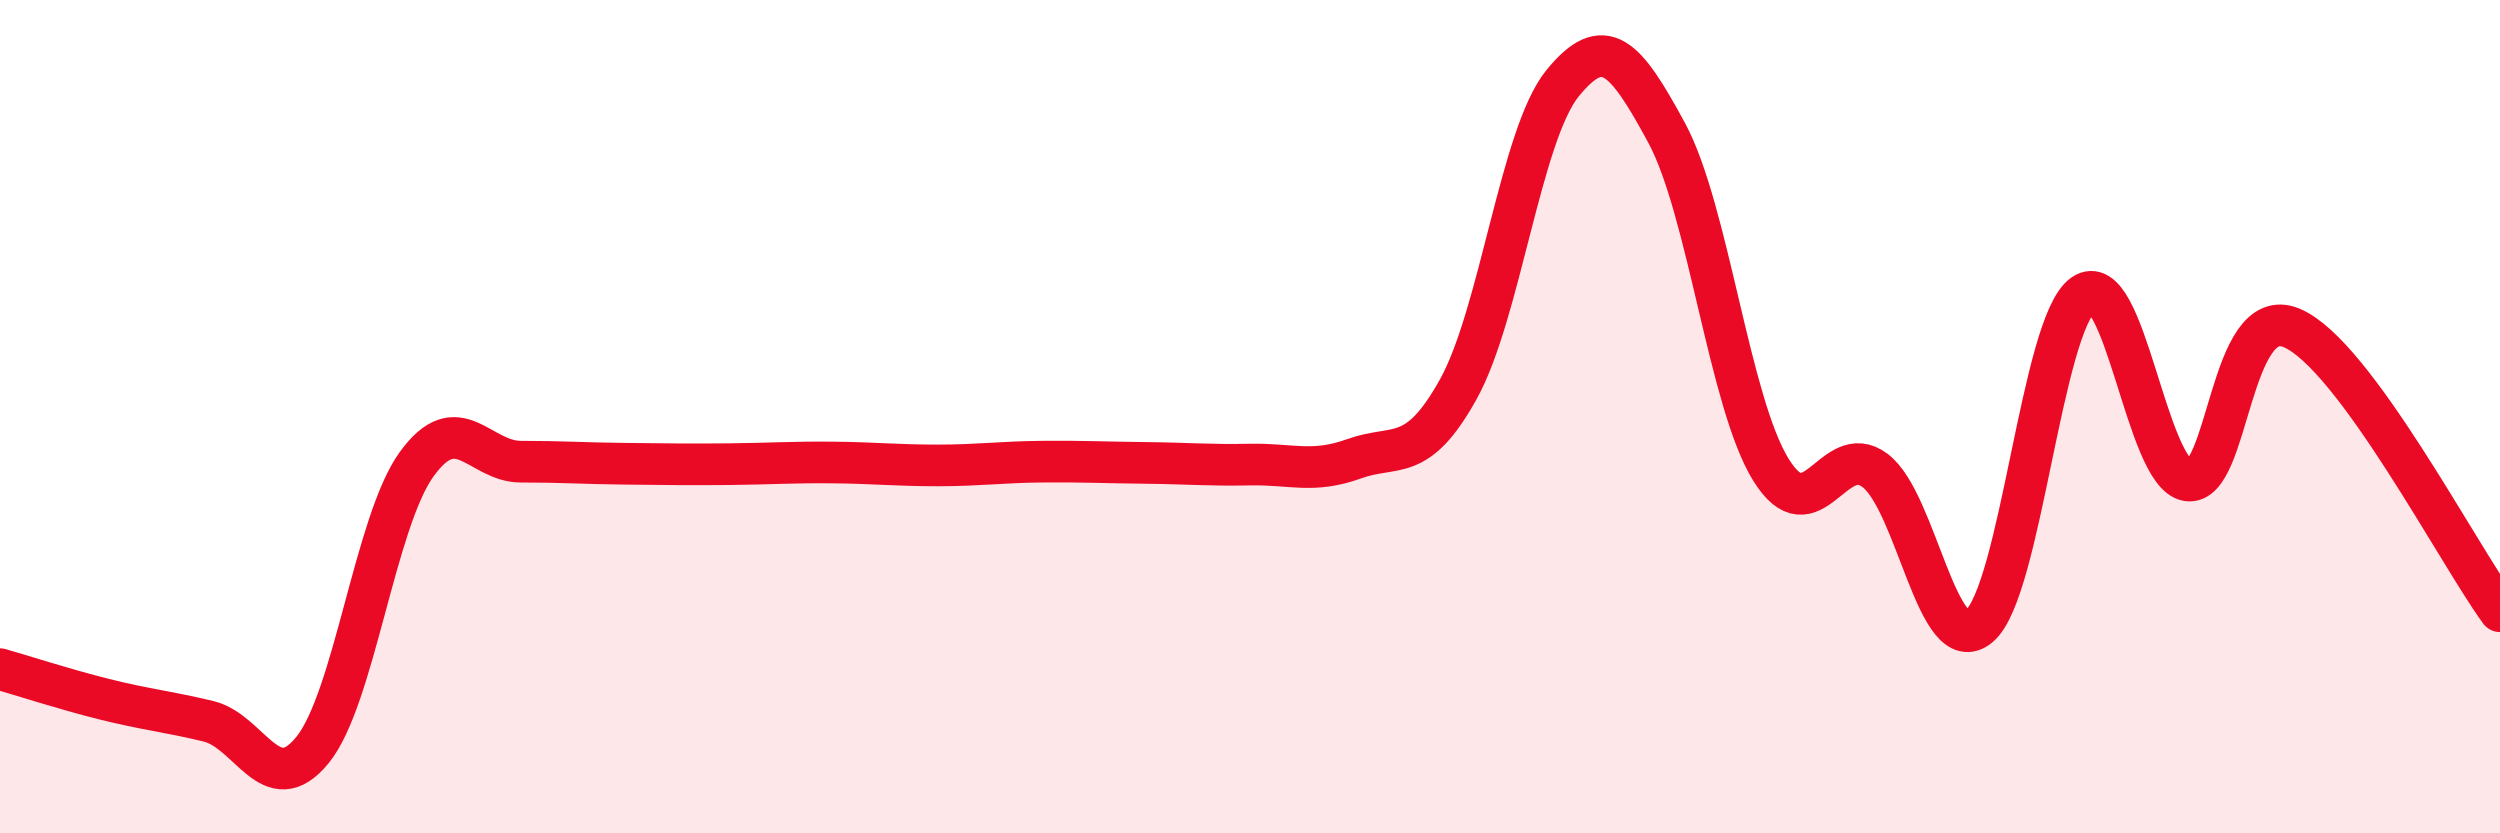
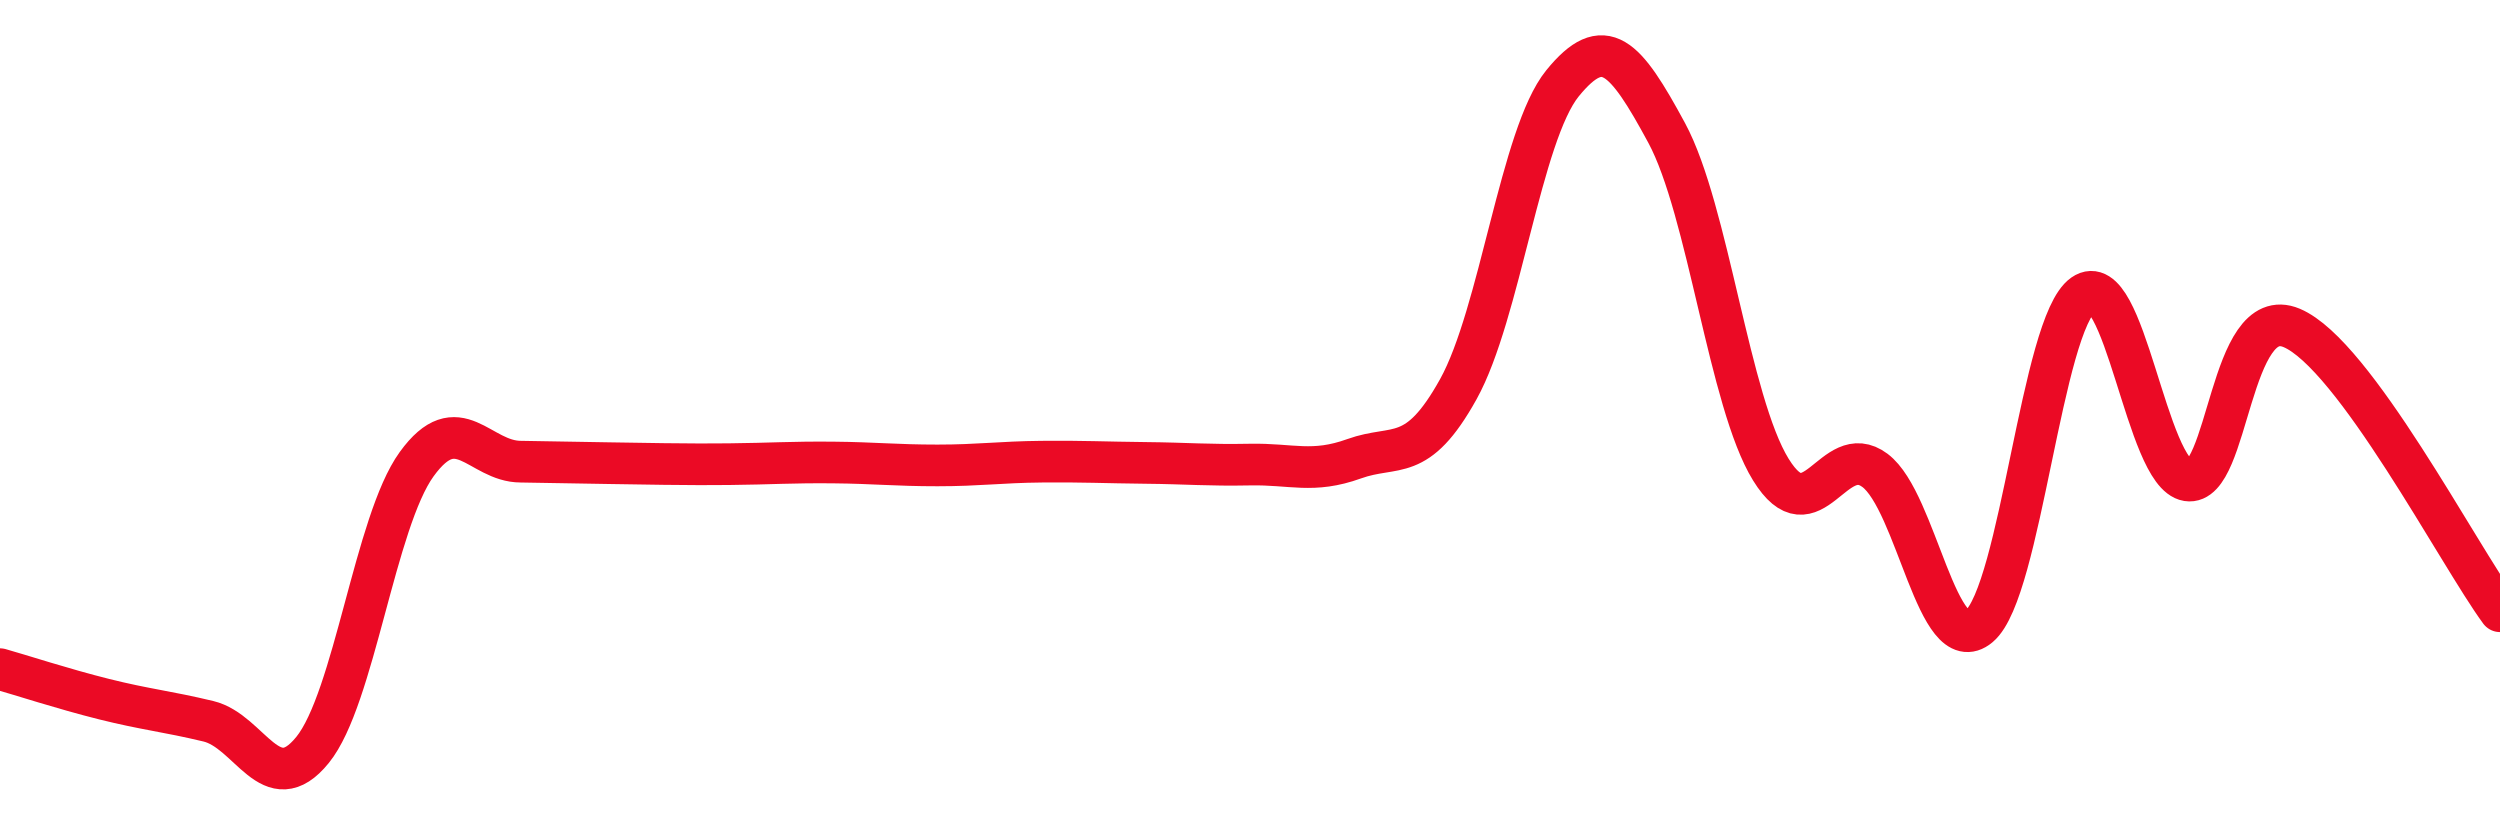
<svg xmlns="http://www.w3.org/2000/svg" width="60" height="20" viewBox="0 0 60 20">
-   <path d="M 0,16.06 C 0.5,16.2 1.5,16.53 2.5,16.78 C 3.5,17.03 4,17.07 5,17.31 C 6,17.55 6.5,19.23 7.5,18 C 8.5,16.77 9,12.52 10,11.14 C 11,9.76 11.5,11.08 12.5,11.08 C 13.5,11.08 14,11.12 15,11.13 C 16,11.14 16.5,11.15 17.5,11.14 C 18.5,11.13 19,11.09 20,11.1 C 21,11.11 21.5,11.17 22.5,11.17 C 23.5,11.17 24,11.09 25,11.08 C 26,11.07 26.5,11.1 27.5,11.11 C 28.5,11.12 29,11.17 30,11.15 C 31,11.13 31.5,11.37 32.5,11.01 C 33.5,10.65 34,11.14 35,9.34 C 36,7.54 36.5,3.23 37.5,2 C 38.5,0.77 39,1.34 40,3.19 C 41,5.04 41.5,9.65 42.5,11.27 C 43.5,12.89 44,10.54 45,11.29 C 46,12.04 46.5,15.87 47.5,15.03 C 48.5,14.19 49,7.77 50,7.07 C 51,6.37 51.5,11.37 52.5,11.53 C 53.5,11.69 53.5,7.24 55,7.87 C 56.5,8.5 59,13.31 60,14.67L60 20L0 20Z" fill="#EB0A25" opacity="0.1" stroke-linecap="round" stroke-linejoin="round" />
-   <path d="M 0,16.06 C 0.5,16.2 1.5,16.53 2.5,16.78 C 3.5,17.03 4,17.07 5,17.31 C 6,17.55 6.5,19.23 7.5,18 C 8.5,16.77 9,12.52 10,11.14 C 11,9.76 11.5,11.08 12.5,11.08 C 13.5,11.08 14,11.12 15,11.13 C 16,11.14 16.5,11.15 17.5,11.14 C 18.5,11.13 19,11.09 20,11.1 C 21,11.11 21.5,11.17 22.5,11.17 C 23.5,11.17 24,11.09 25,11.08 C 26,11.07 26.5,11.1 27.5,11.11 C 28.5,11.12 29,11.17 30,11.15 C 31,11.13 31.5,11.37 32.5,11.01 C 33.5,10.65 34,11.14 35,9.34 C 36,7.54 36.5,3.23 37.5,2 C 38.5,0.77 39,1.34 40,3.19 C 41,5.04 41.5,9.65 42.5,11.27 C 43.5,12.89 44,10.54 45,11.29 C 46,12.04 46.5,15.87 47.5,15.03 C 48.5,14.19 49,7.77 50,7.07 C 51,6.37 51.5,11.37 52.5,11.53 C 53.5,11.69 53.5,7.24 55,7.87 C 56.5,8.5 59,13.31 60,14.67" stroke="#EB0A25" stroke-width="1" fill="none" stroke-linecap="round" stroke-linejoin="round" />
+   <path d="M 0,16.06 C 0.5,16.2 1.5,16.53 2.5,16.78 C 3.5,17.03 4,17.07 5,17.31 C 6,17.55 6.5,19.23 7.5,18 C 8.5,16.77 9,12.52 10,11.14 C 11,9.76 11.5,11.08 12.5,11.08 C 16,11.14 16.5,11.15 17.5,11.14 C 18.5,11.13 19,11.09 20,11.1 C 21,11.11 21.5,11.17 22.5,11.17 C 23.5,11.17 24,11.09 25,11.08 C 26,11.07 26.5,11.1 27.5,11.11 C 28.5,11.12 29,11.17 30,11.15 C 31,11.13 31.5,11.37 32.5,11.01 C 33.5,10.65 34,11.14 35,9.34 C 36,7.54 36.5,3.23 37.5,2 C 38.5,0.77 39,1.34 40,3.19 C 41,5.04 41.5,9.65 42.5,11.27 C 43.5,12.89 44,10.54 45,11.29 C 46,12.04 46.5,15.87 47.5,15.03 C 48.5,14.19 49,7.77 50,7.07 C 51,6.37 51.5,11.37 52.5,11.53 C 53.5,11.69 53.5,7.24 55,7.87 C 56.5,8.5 59,13.31 60,14.67" stroke="#EB0A25" stroke-width="1" fill="none" stroke-linecap="round" stroke-linejoin="round" />
</svg>